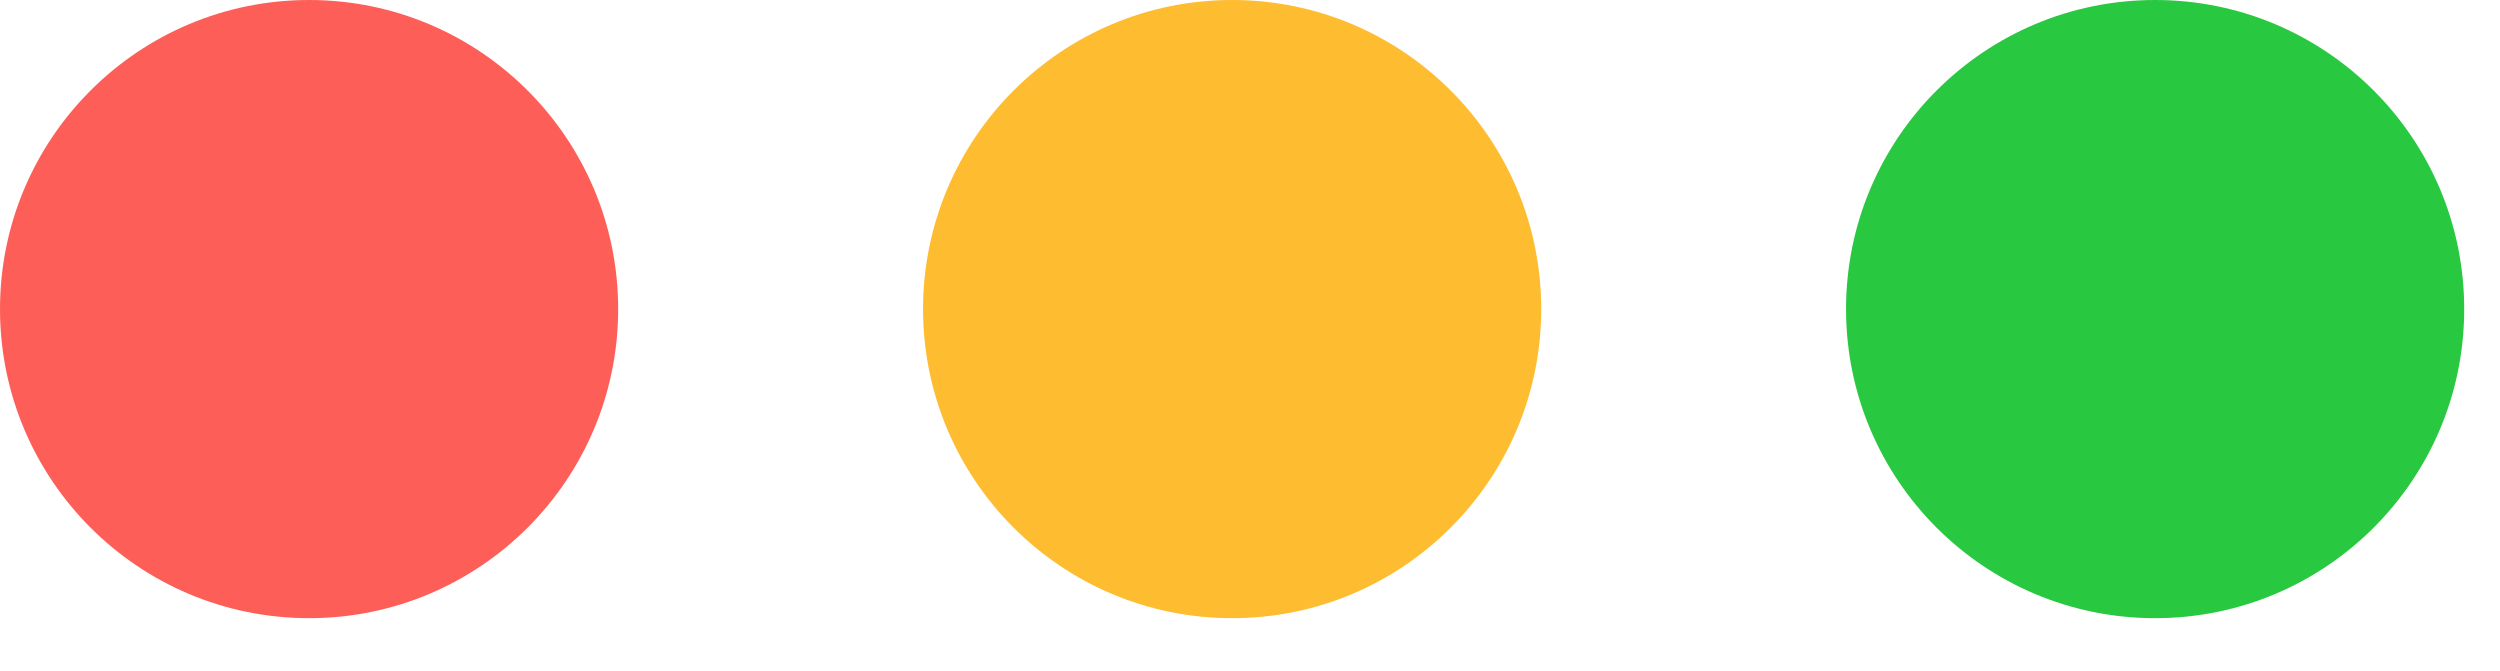
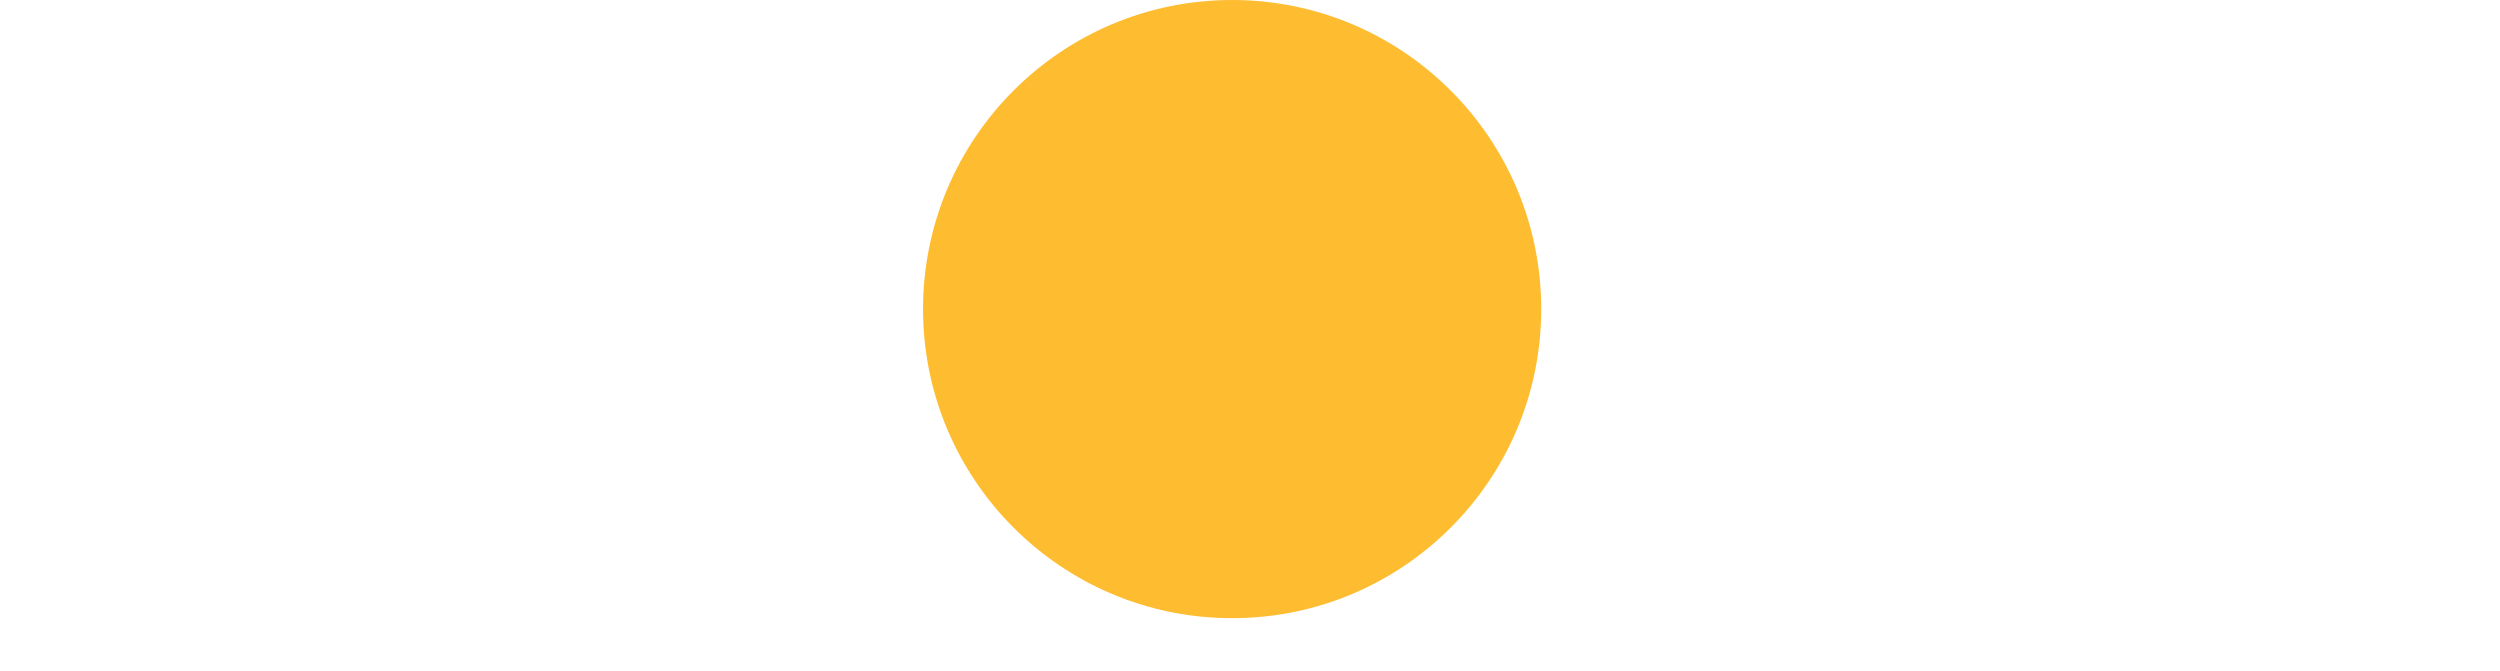
<svg xmlns="http://www.w3.org/2000/svg" width="41" height="11" viewBox="0 0 41 11" fill="none">
-   <circle cx="5.069" cy="5.069" r="5.069" fill="#FD5F58" />
  <circle cx="20.207" cy="5.069" r="5.069" fill="#FEBC30" />
-   <circle cx="35.344" cy="5.069" r="5.069" fill="#28C840" />
</svg>